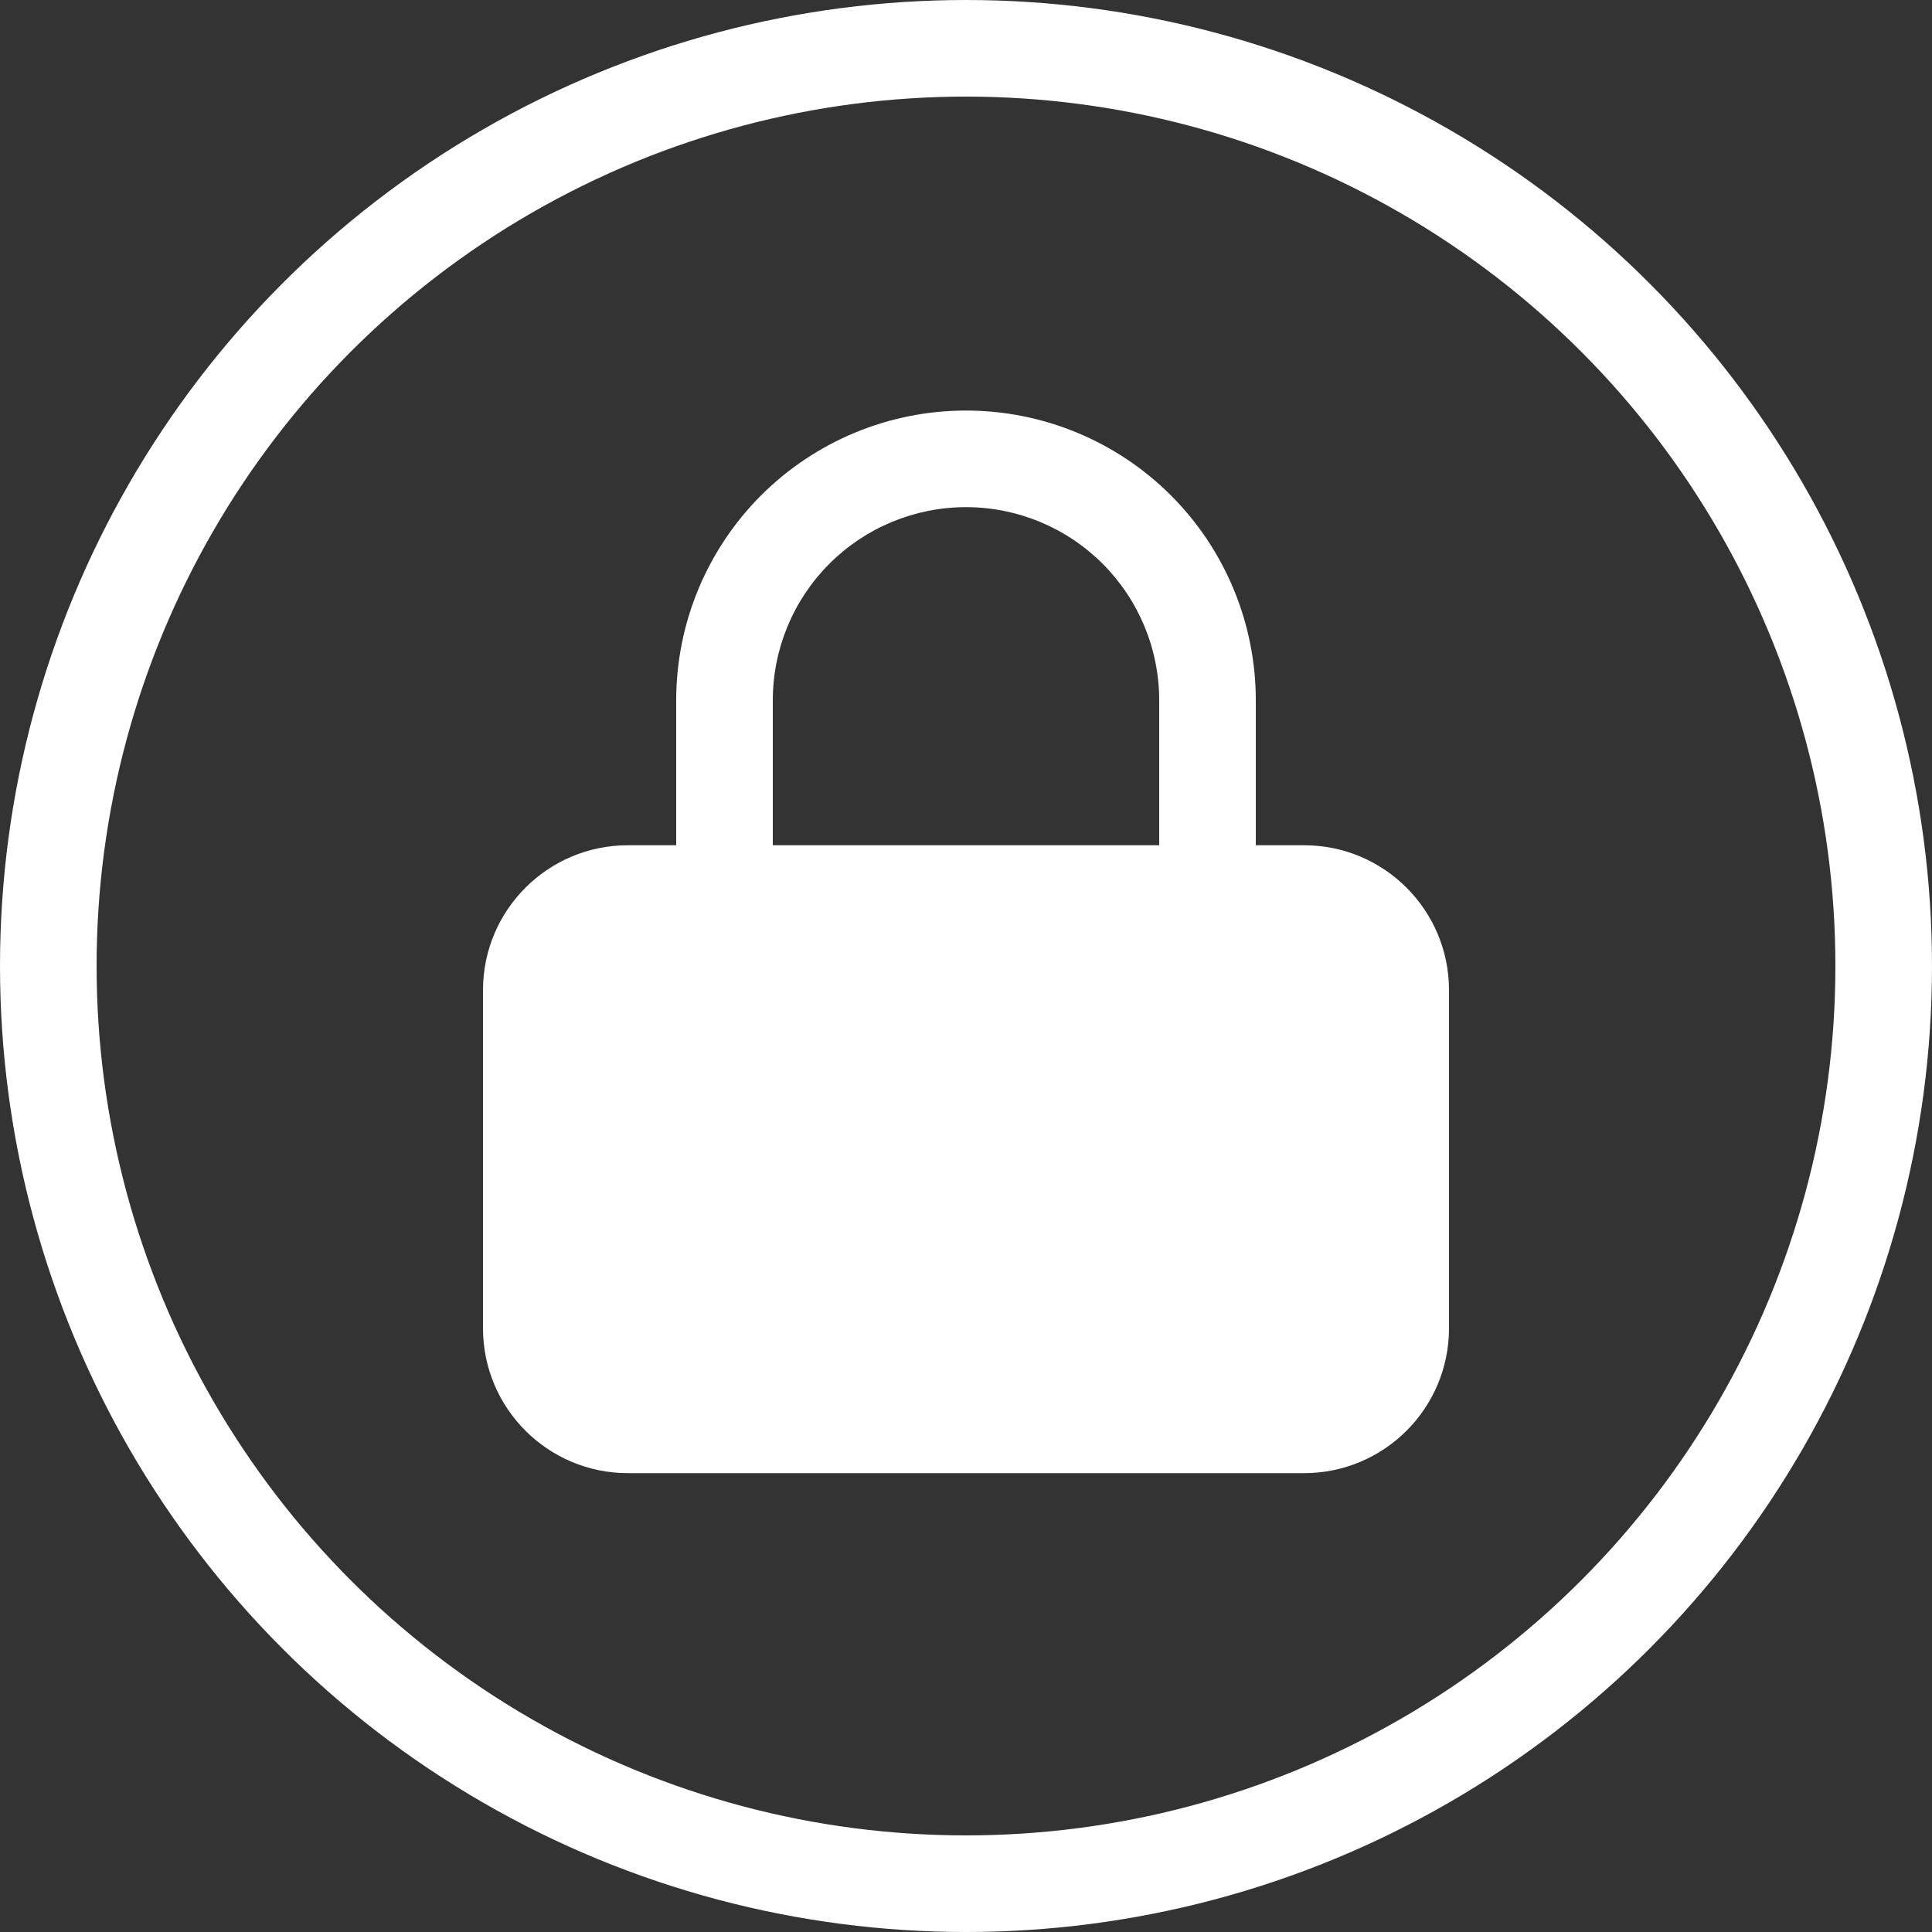
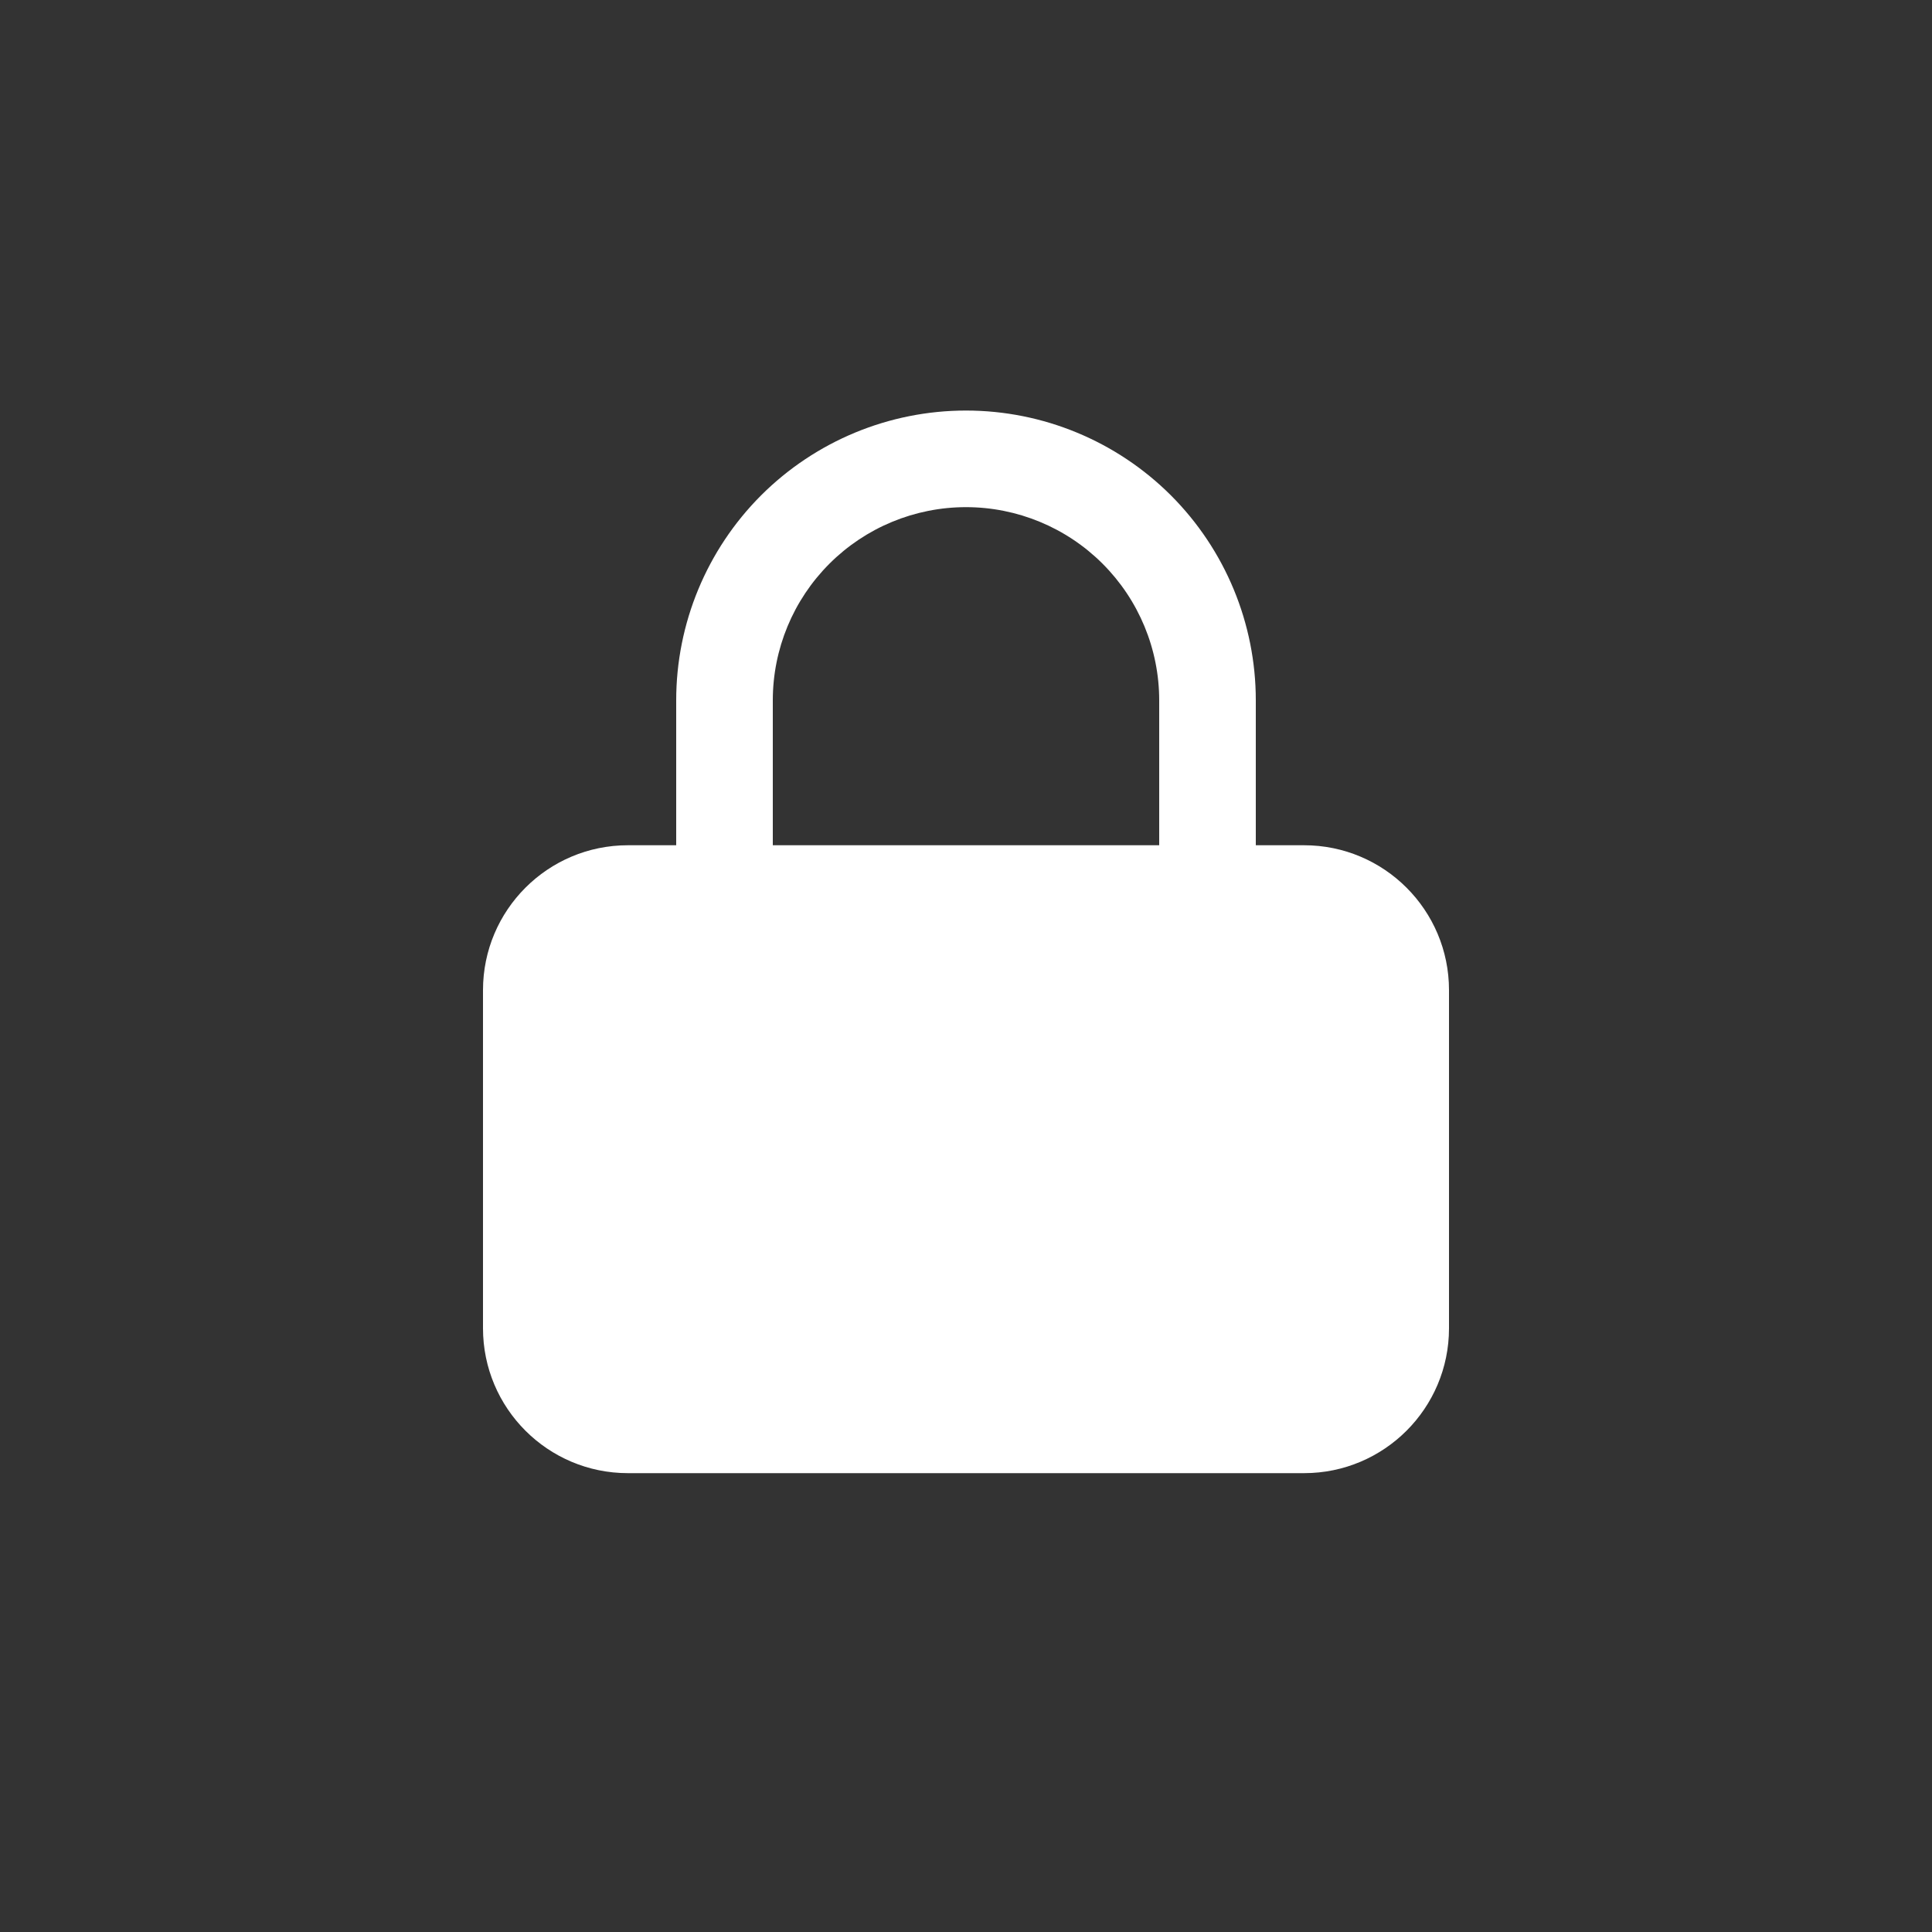
<svg xmlns="http://www.w3.org/2000/svg" width="24" height="24" viewBox="0 0 24 24" fill="none">
  <rect x="0" y="0" width="24" height="24" fill="#333333" stroke="none" />
  <g clip-path="url(#clip0_745_5947)">
    <path fill-rule="evenodd" clip-rule="evenodd" d="M10.303 7.003C10.753 6.553 11.364 6.3 12 6.3C12.636 6.3 13.247 6.553 13.697 7.003C14.147 7.453 14.4 8.063 14.4 8.7V10.5H9.6V8.7C9.6 8.063 9.853 7.453 10.303 7.003ZM8.4 10.5V8.7C8.4 7.745 8.779 6.83 9.454 6.154C10.13 5.479 11.045 5.1 12 5.1C12.955 5.1 13.87 5.479 14.546 6.154C15.221 6.83 15.6 7.745 15.6 8.7V10.5H16.2C17.194 10.5 18 11.306 18 12.3V16.5C18 17.494 17.194 18.3 16.2 18.3H7.8C6.806 18.3 6 17.494 6 16.5V12.3C6 11.306 6.806 10.5 7.8 10.5H8.4Z" fill="#FFFFFF" />
  </g>
-   <circle cx="12" cy="12" r="11.4" stroke="#FFFFFF" stroke-width="1.2" />
  <defs>
    <clipPath id="clip0_745_5947">
      <rect width="14.4" height="14.4" fill="white" transform="translate(4.8 4.5)" />
    </clipPath>
  </defs>
</svg>